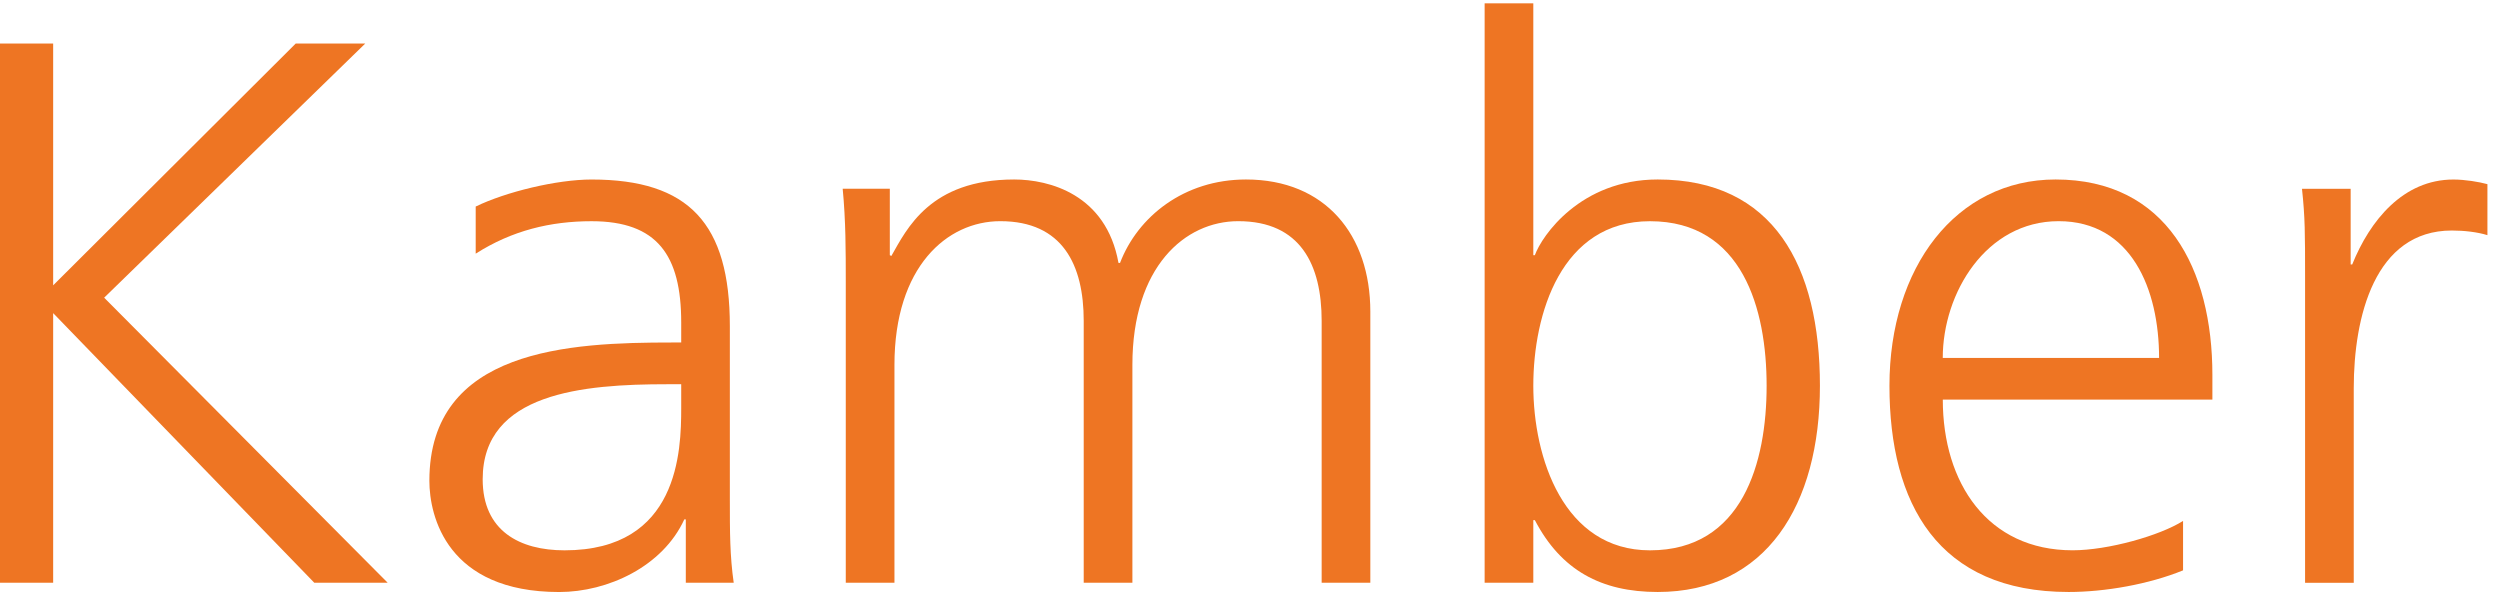
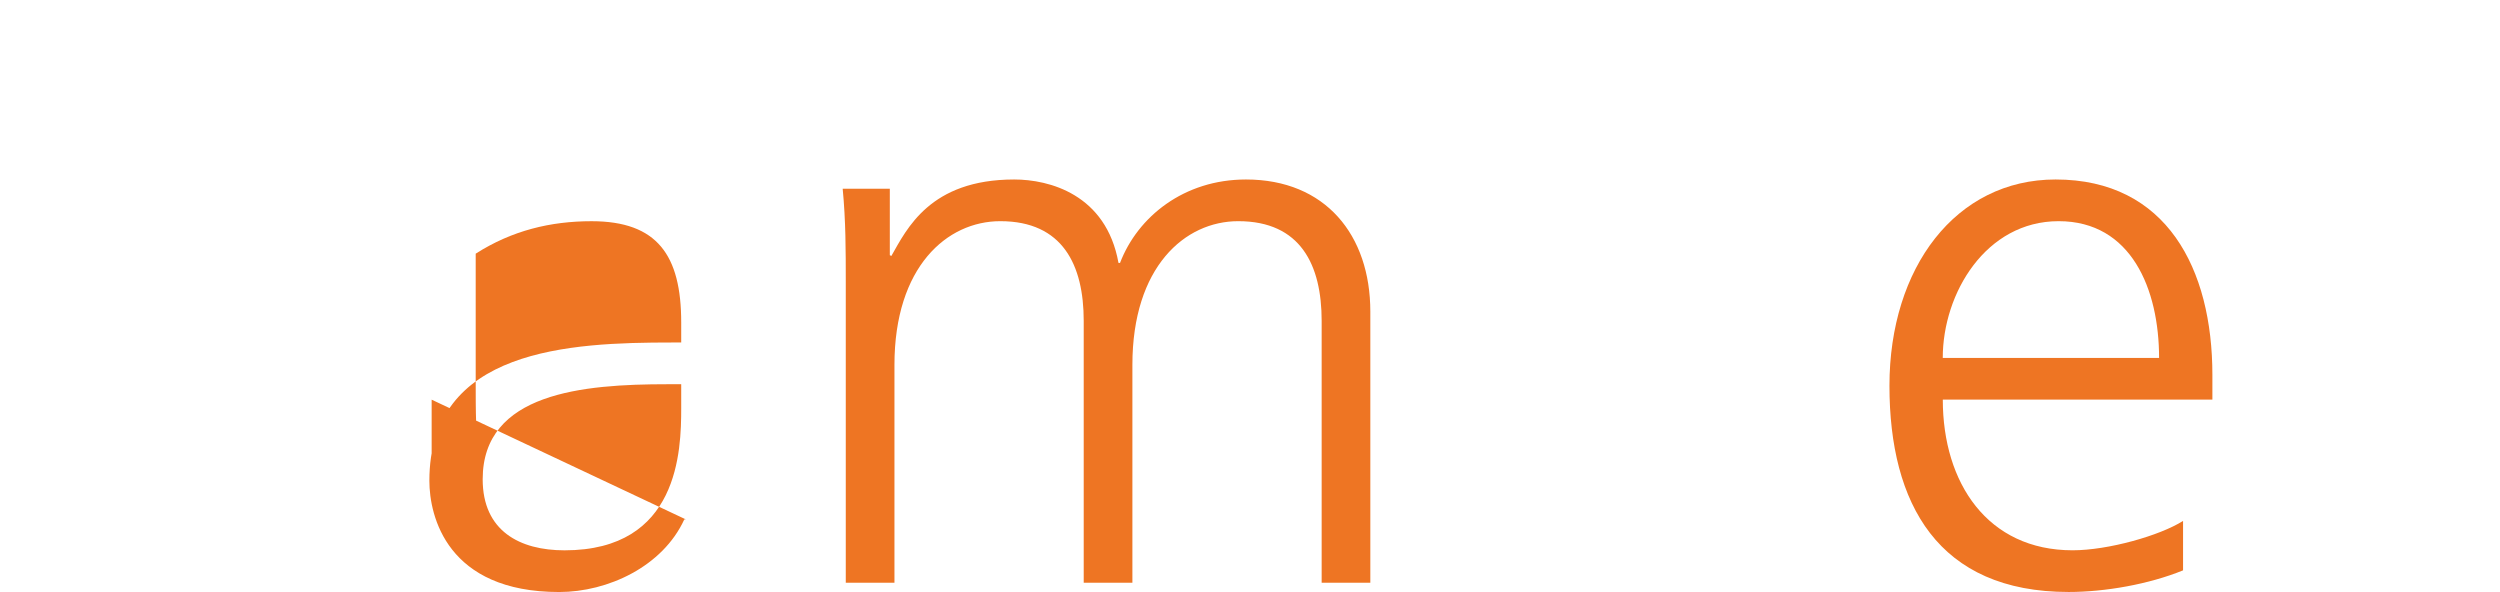
<svg xmlns="http://www.w3.org/2000/svg" id="Layer_1" viewBox="0 0 680 161.03">
  <defs>
    <style>.cls-1{fill:#ee7523;}</style>
  </defs>
-   <path class="cls-1" d="M-.04,11.84H14.46V77.61L80.44,11.84h18.91L28.33,80.97l77.12,77.54h-19.96L14.46,85.17v73.33H-.04V11.84Z" />
-   <path class="cls-1" d="M186.55,141.28h-.42c-5.88,12.82-20.8,19.75-34.04,19.75-30.47,0-35.3-20.59-35.3-30.26,0-35.93,38.24-37.61,65.98-37.61h2.52v-5.46c0-18.28-6.51-27.53-24.38-27.53-11.14,0-21.64,2.52-31.52,8.83v-12.82c8.2-3.99,22.06-7.35,31.52-7.35,26.48,0,37.61,11.98,37.61,39.92v47.28c0,8.62,0,15.13,1.05,22.48h-13.03v-17.23Zm-1.26-36.77h-3.78c-22.9,0-50.22,2.31-50.22,25.85,0,14.08,10.09,19.33,22.27,19.33,31.1,0,31.73-27.11,31.73-38.66v-6.51Z" />
+   <path class="cls-1" d="M186.55,141.28h-.42c-5.88,12.82-20.8,19.75-34.04,19.75-30.47,0-35.3-20.59-35.3-30.26,0-35.93,38.24-37.61,65.98-37.61h2.52v-5.46c0-18.28-6.51-27.53-24.38-27.53-11.14,0-21.64,2.52-31.52,8.83v-12.82v47.28c0,8.62,0,15.13,1.05,22.48h-13.03v-17.23Zm-1.26-36.77h-3.78c-22.9,0-50.22,2.31-50.22,25.85,0,14.08,10.09,19.33,22.27,19.33,31.1,0,31.73-27.11,31.73-38.66v-6.51Z" />
  <path class="cls-1" d="M359.49,158.51V87.27c0-15.13-5.67-27.11-22.69-27.11-14.5,0-28.79,12.4-28.79,39.08v59.26h-13.24V87.27c0-15.13-5.67-27.11-22.69-27.11-14.5,0-28.79,12.4-28.79,39.08v59.26h-13.24V76.56c0-8.19,0-16.6-.84-25.22h12.82v18.07l.42,.21c4.2-7.35,10.51-20.8,33.41-20.8,9.46,0,25.01,3.99,28.37,22.69h.42c4.83-12.61,17.44-22.69,34.25-22.69,21.64,0,33.83,15.13,33.83,35.93v73.76h-13.24Z" />
-   <path class="cls-1" d="M403.82,.91h13.24V69.41h.42c1.89-5.25,12.4-20.59,33.41-20.59,31.52,0,44.13,23.53,44.13,56.1s-14.71,56.1-44.13,56.1c-15.34,0-26.27-5.88-33.41-19.54h-.42v17.02h-13.24V.91Zm44.97,59.26c-24.16,0-31.73,25.22-31.73,44.76s8.2,44.76,31.73,44.76c25.22,0,31.73-23.96,31.73-44.76s-6.51-44.76-31.73-44.76Z" />
  <path class="cls-1" d="M593.78,155.14c-9.25,3.78-21.22,5.88-31.1,5.88-35.51,0-48.75-23.96-48.75-56.1s18.07-56.1,45.18-56.1c30.26,0,42.66,24.37,42.66,53.16v6.72h-73.33c0,22.69,12.19,40.98,35.3,40.98,9.67,0,23.74-3.99,30.05-7.99v13.45Zm-6.51-57.79c0-18.7-7.56-37.19-27.32-37.19s-31.52,19.54-31.52,37.19h58.84Z" />
-   <path class="cls-1" d="M626.98,75.3c0-11.77,0-16.18-.84-23.95h13.24v20.59h.42c4.83-11.98,13.87-23.11,27.53-23.11,3.15,0,6.93,.63,9.25,1.26v13.87c-2.73-.84-6.3-1.26-9.67-1.26-21.01,0-26.69,23.53-26.69,42.87v52.95h-13.24V75.3Z" />
</svg>